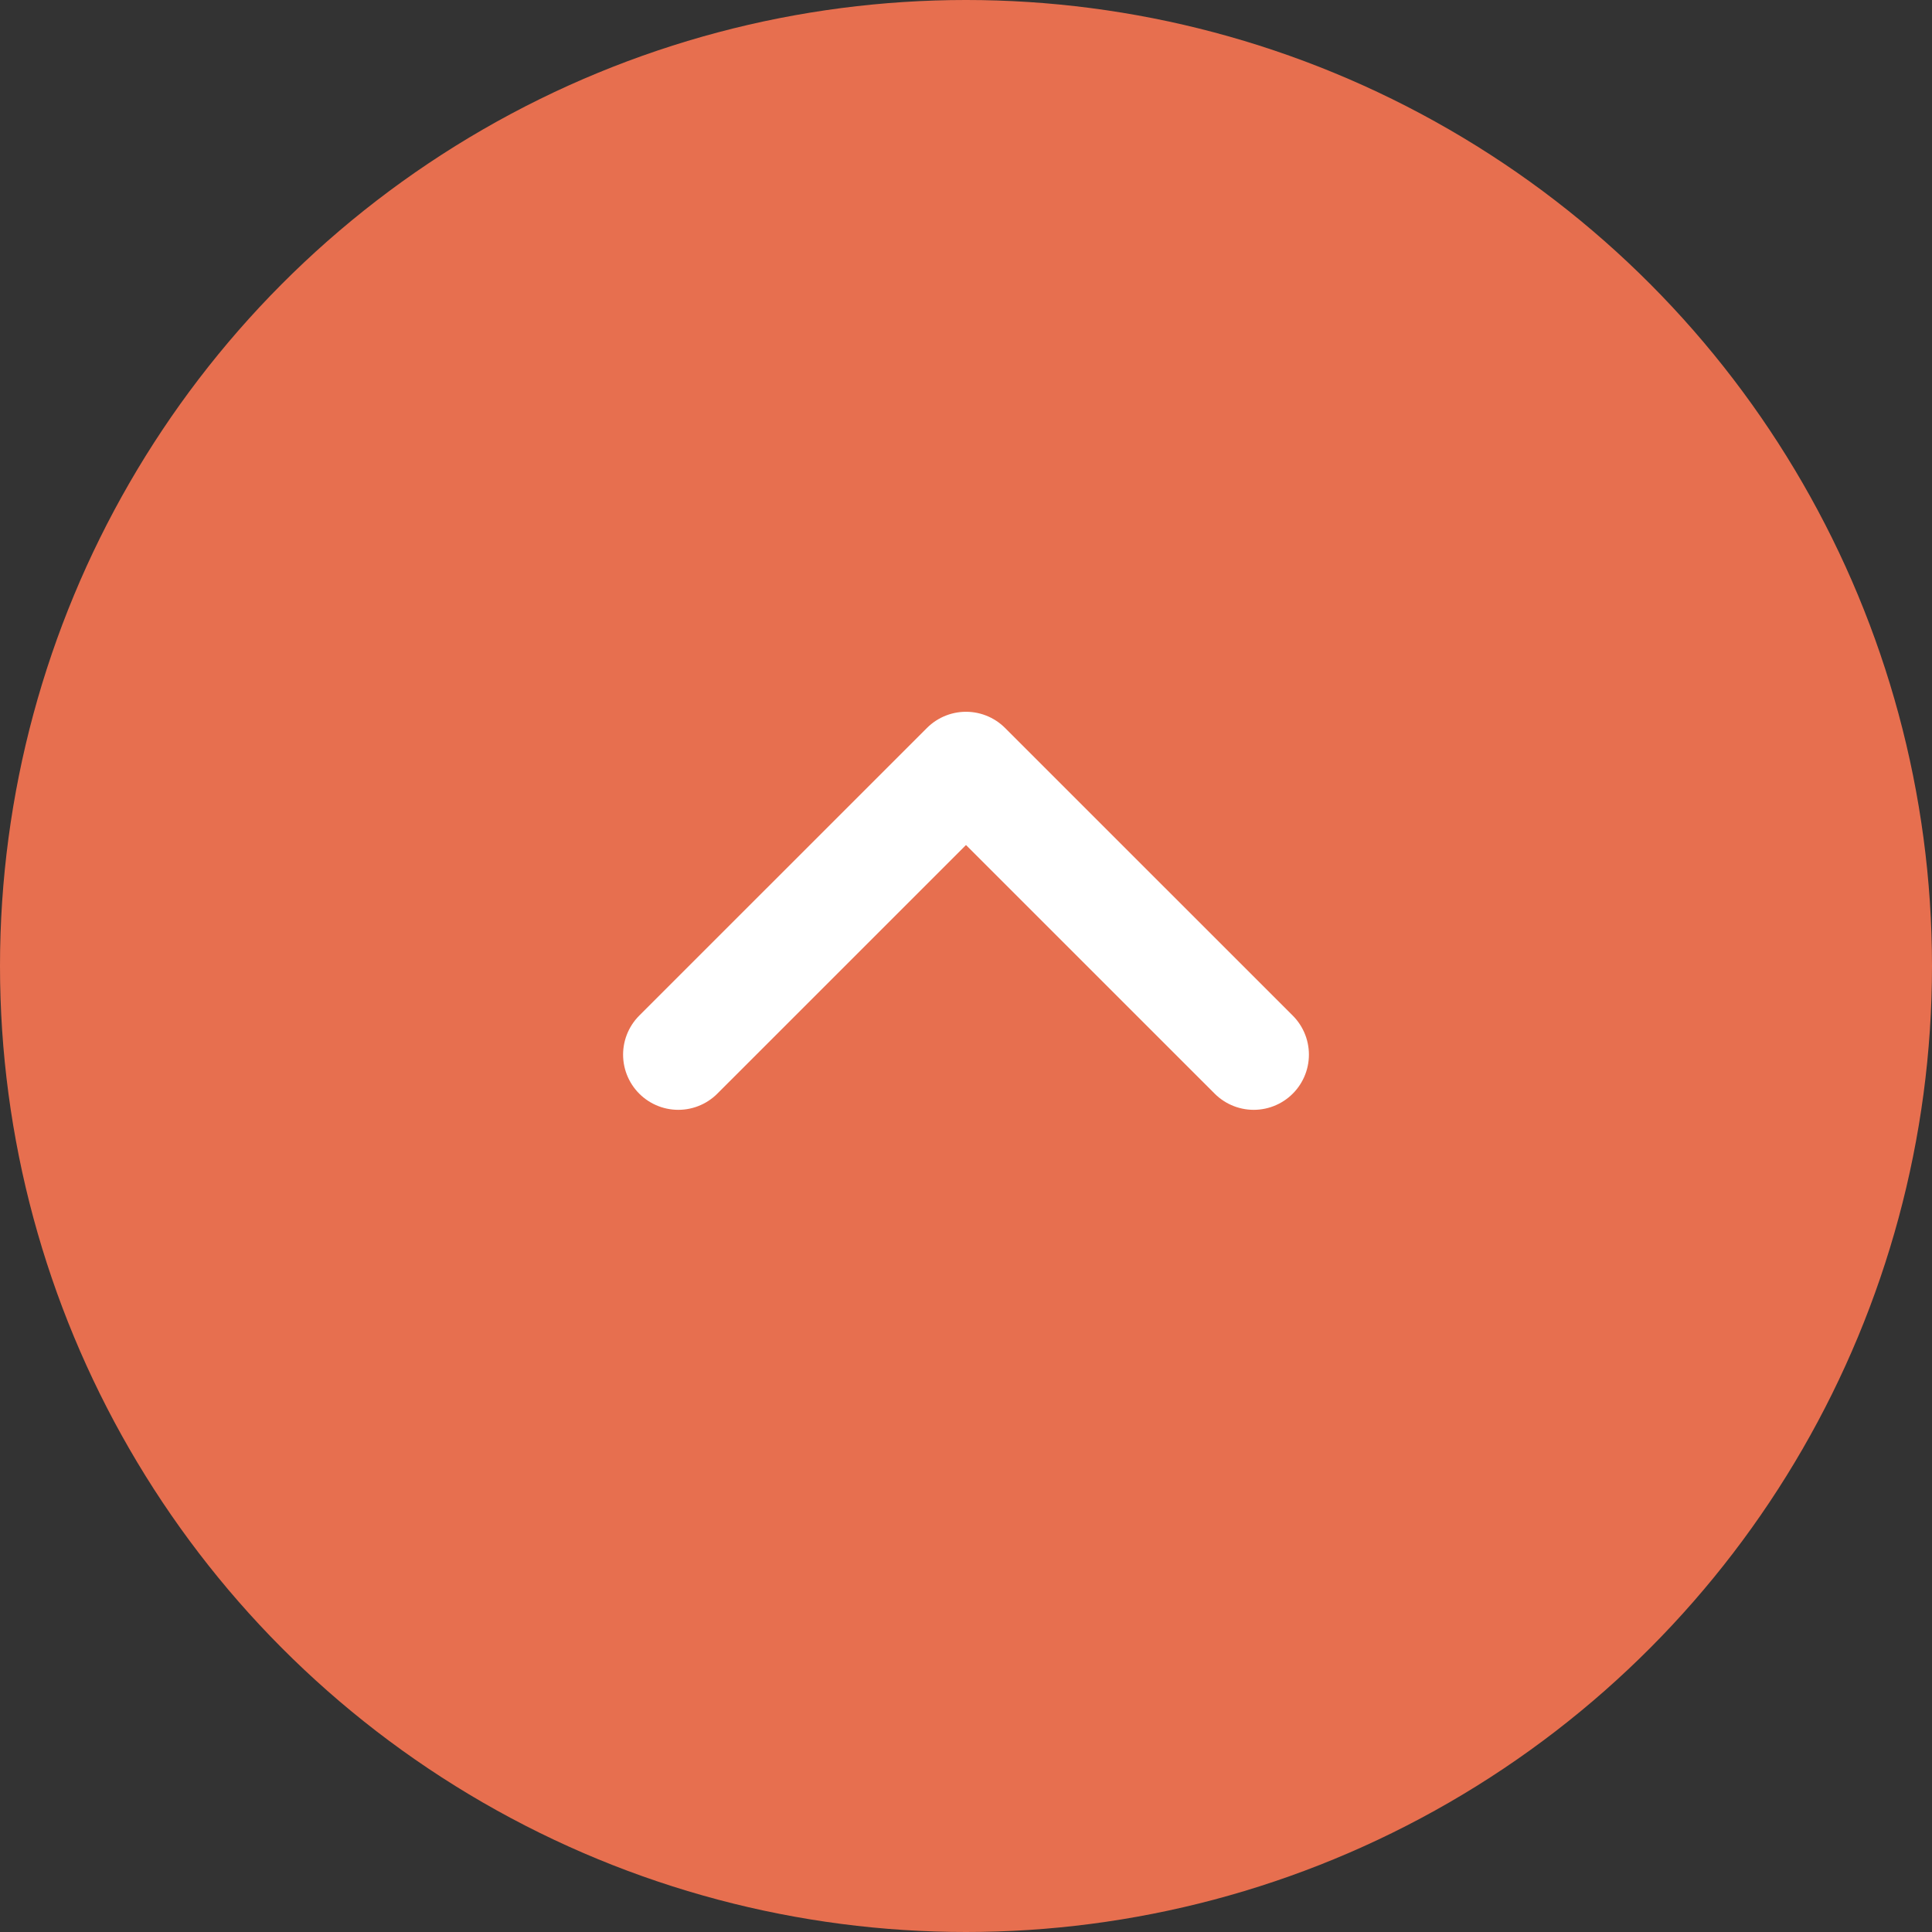
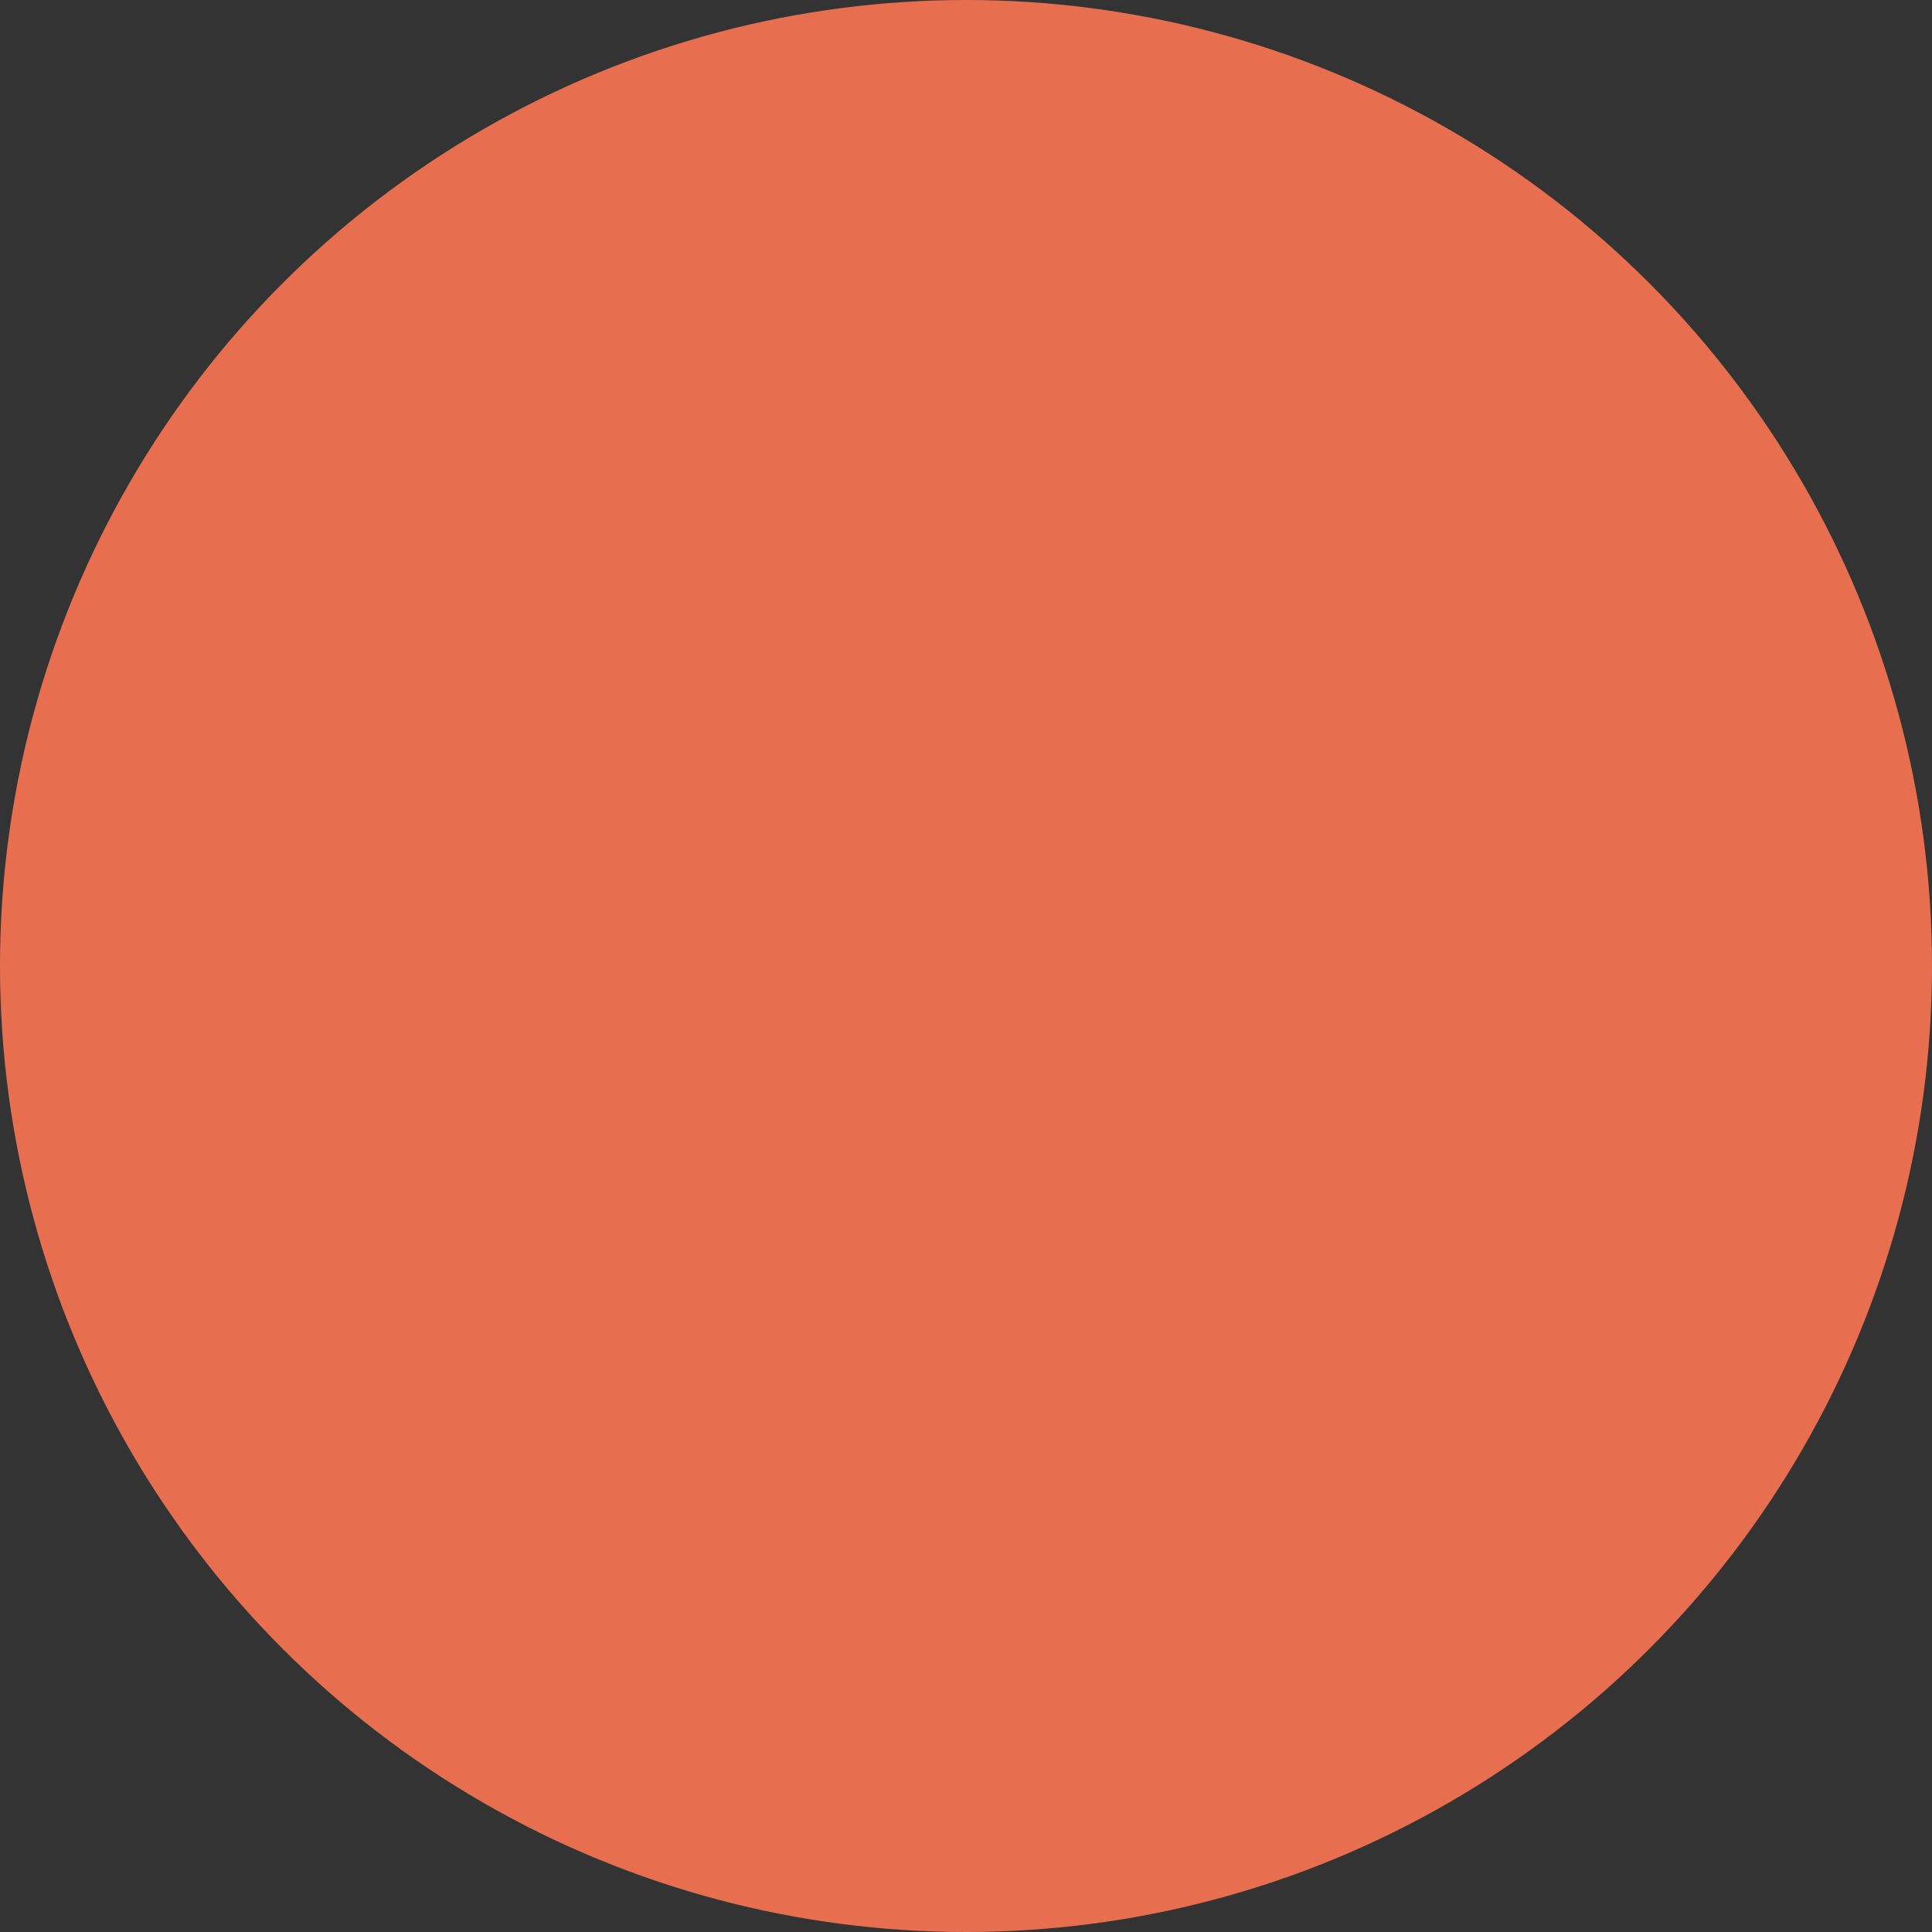
<svg xmlns="http://www.w3.org/2000/svg" id="_レイヤー_2" data-name="レイヤー 2" viewBox="0 0 31.5 31.5">
  <rect x="0" y="0" width="31.5" height="31.5" fill="#333333" stroke="none" />
  <defs>
    <style>
      .cls-1 {
        clip-path: url(#clippath);
      }

      .cls-2, .cls-3 {
        stroke-width: 0px;
      }

      .cls-2, .cls-4 {
        fill: none;
      }

      .cls-3 {
        fill: #e76f4f;
      }

      .cls-4 {
        stroke: #fff;
        stroke-linecap: round;
        stroke-linejoin: round;
        stroke-width: 1.8px;
      }
    </style>
    <clipPath id="clippath">
      <rect class="cls-2" x="8.55" y="7.65" width="14.4" height="14.4" transform="translate(31.5 29.7) rotate(180)" />
    </clipPath>
  </defs>
  <g id="button">
    <g>
      <circle class="cls-3" cx="15.75" cy="15.75" r="15.75" />
      <g class="cls-1">
-         <polyline class="cls-4" points="11.059 17.195 15.75 12.505 20.441 17.195" />
-       </g>
+         </g>
    </g>
  </g>
</svg>